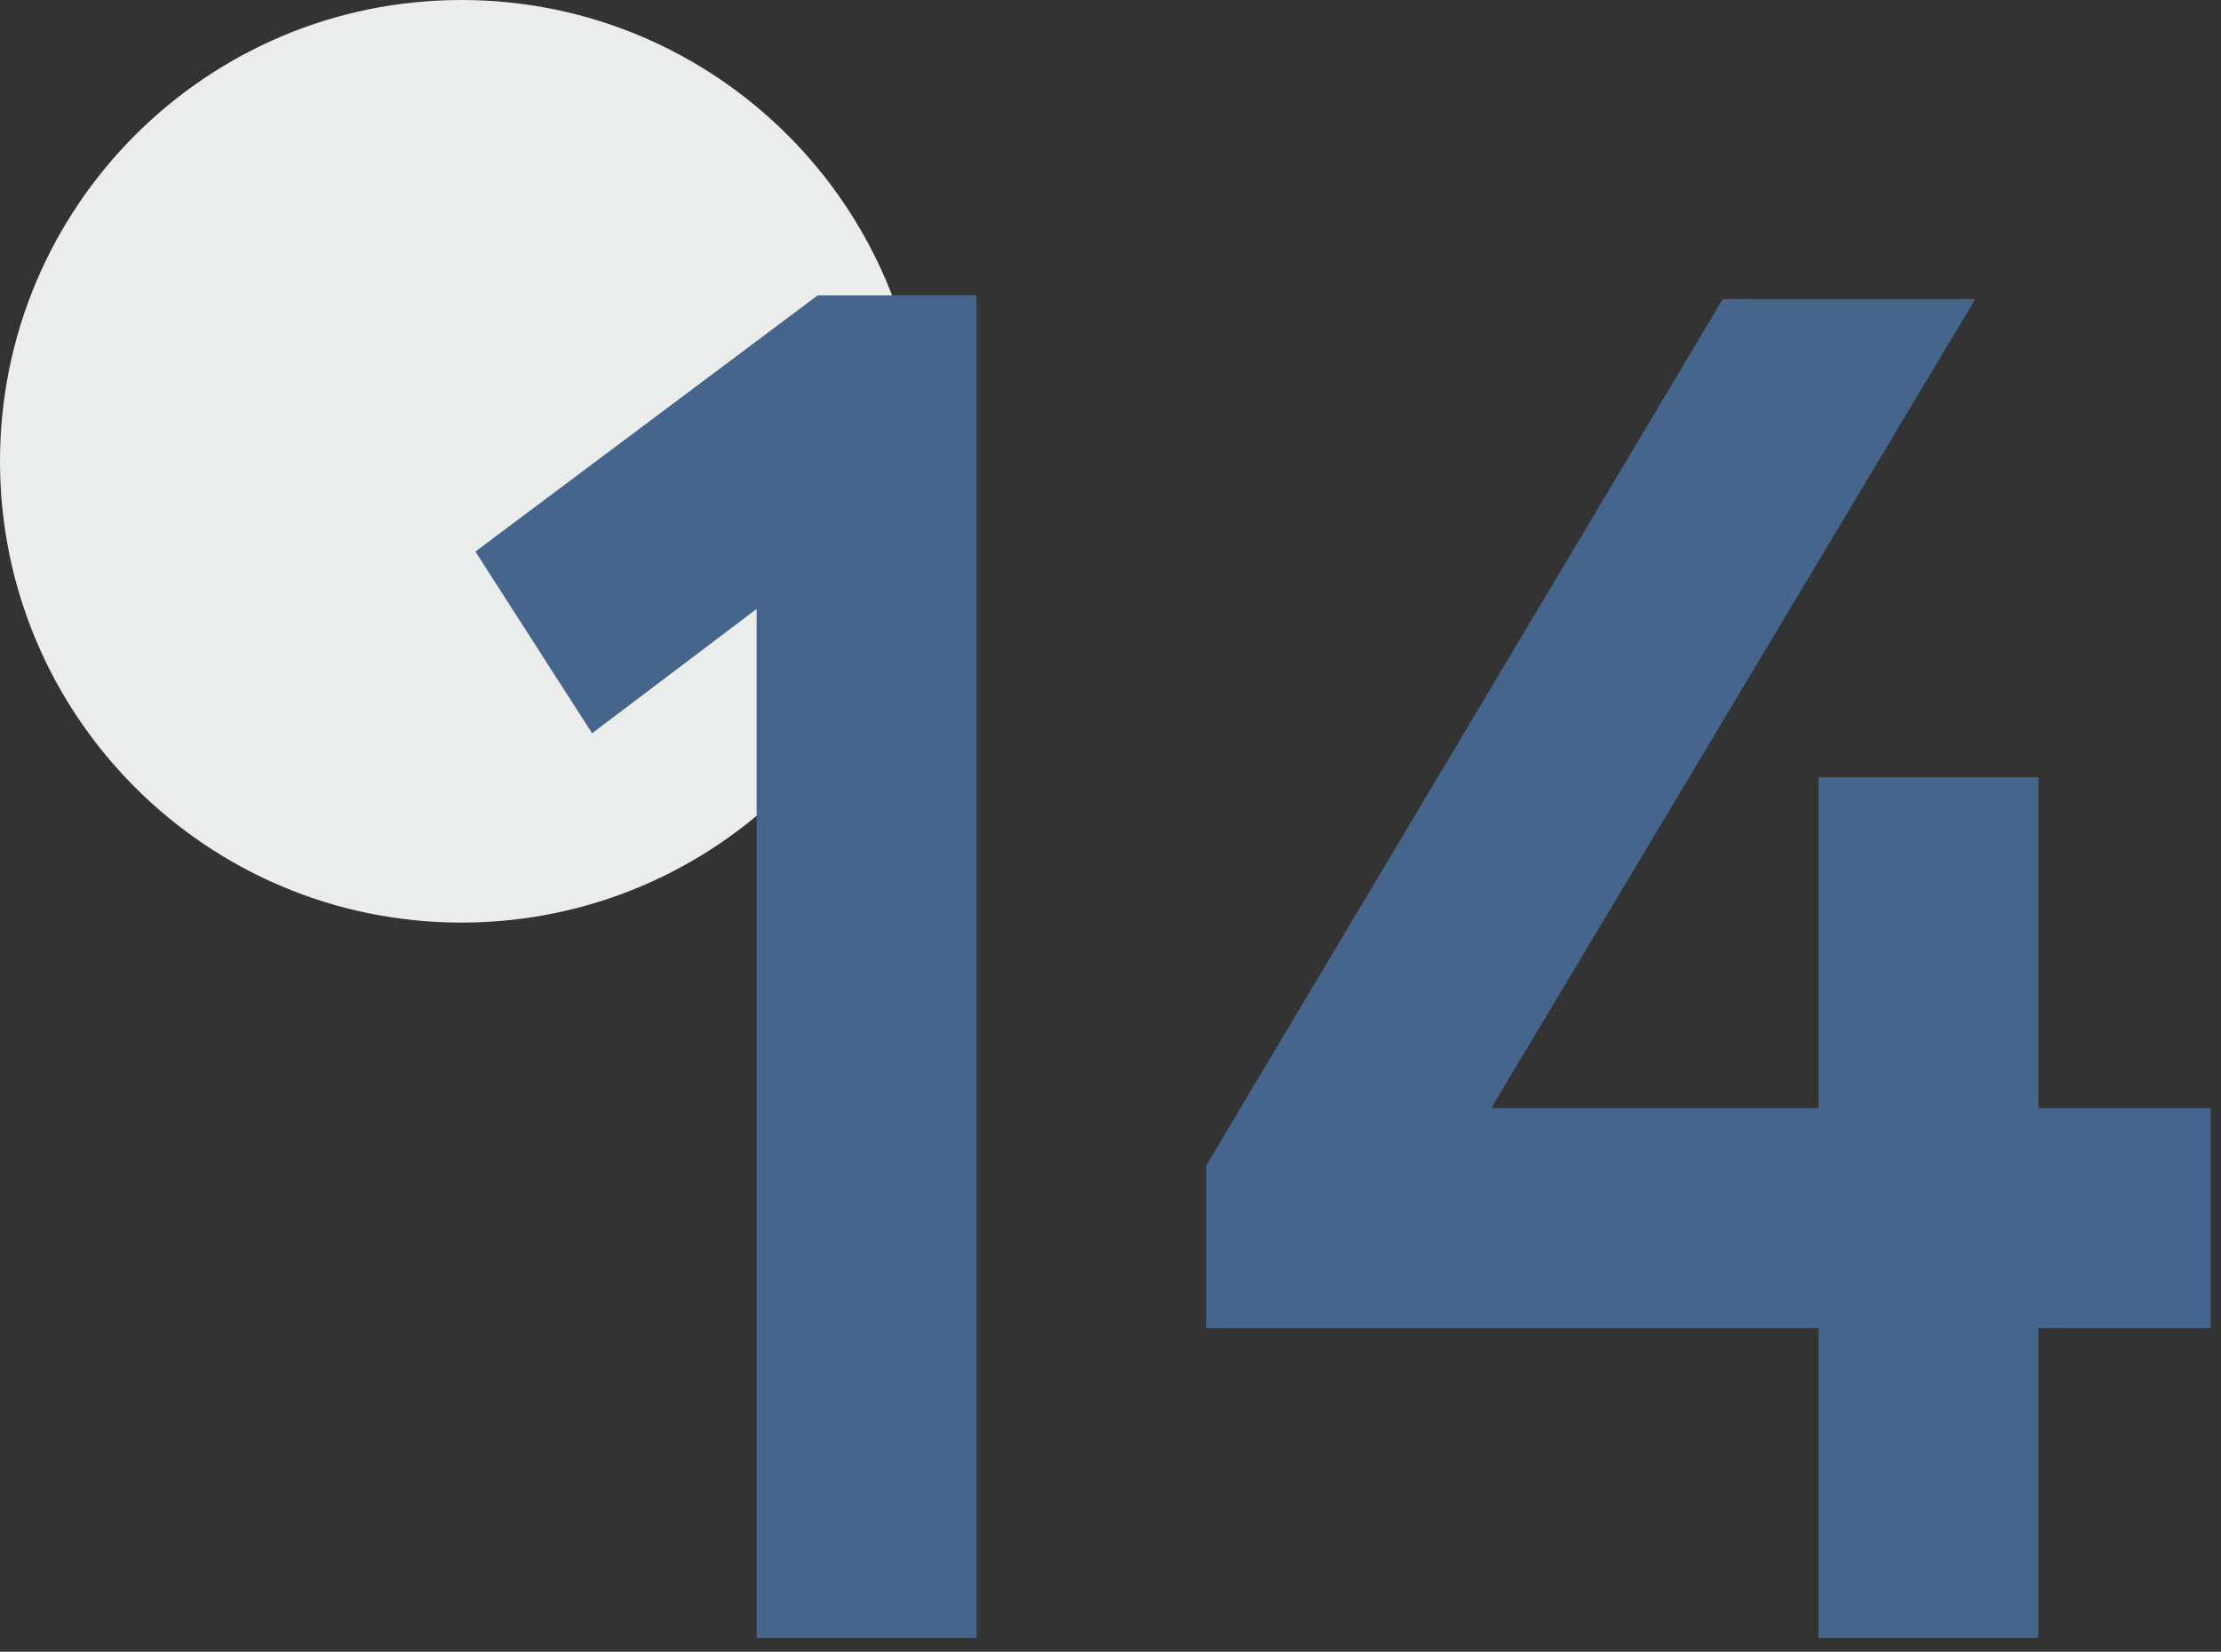
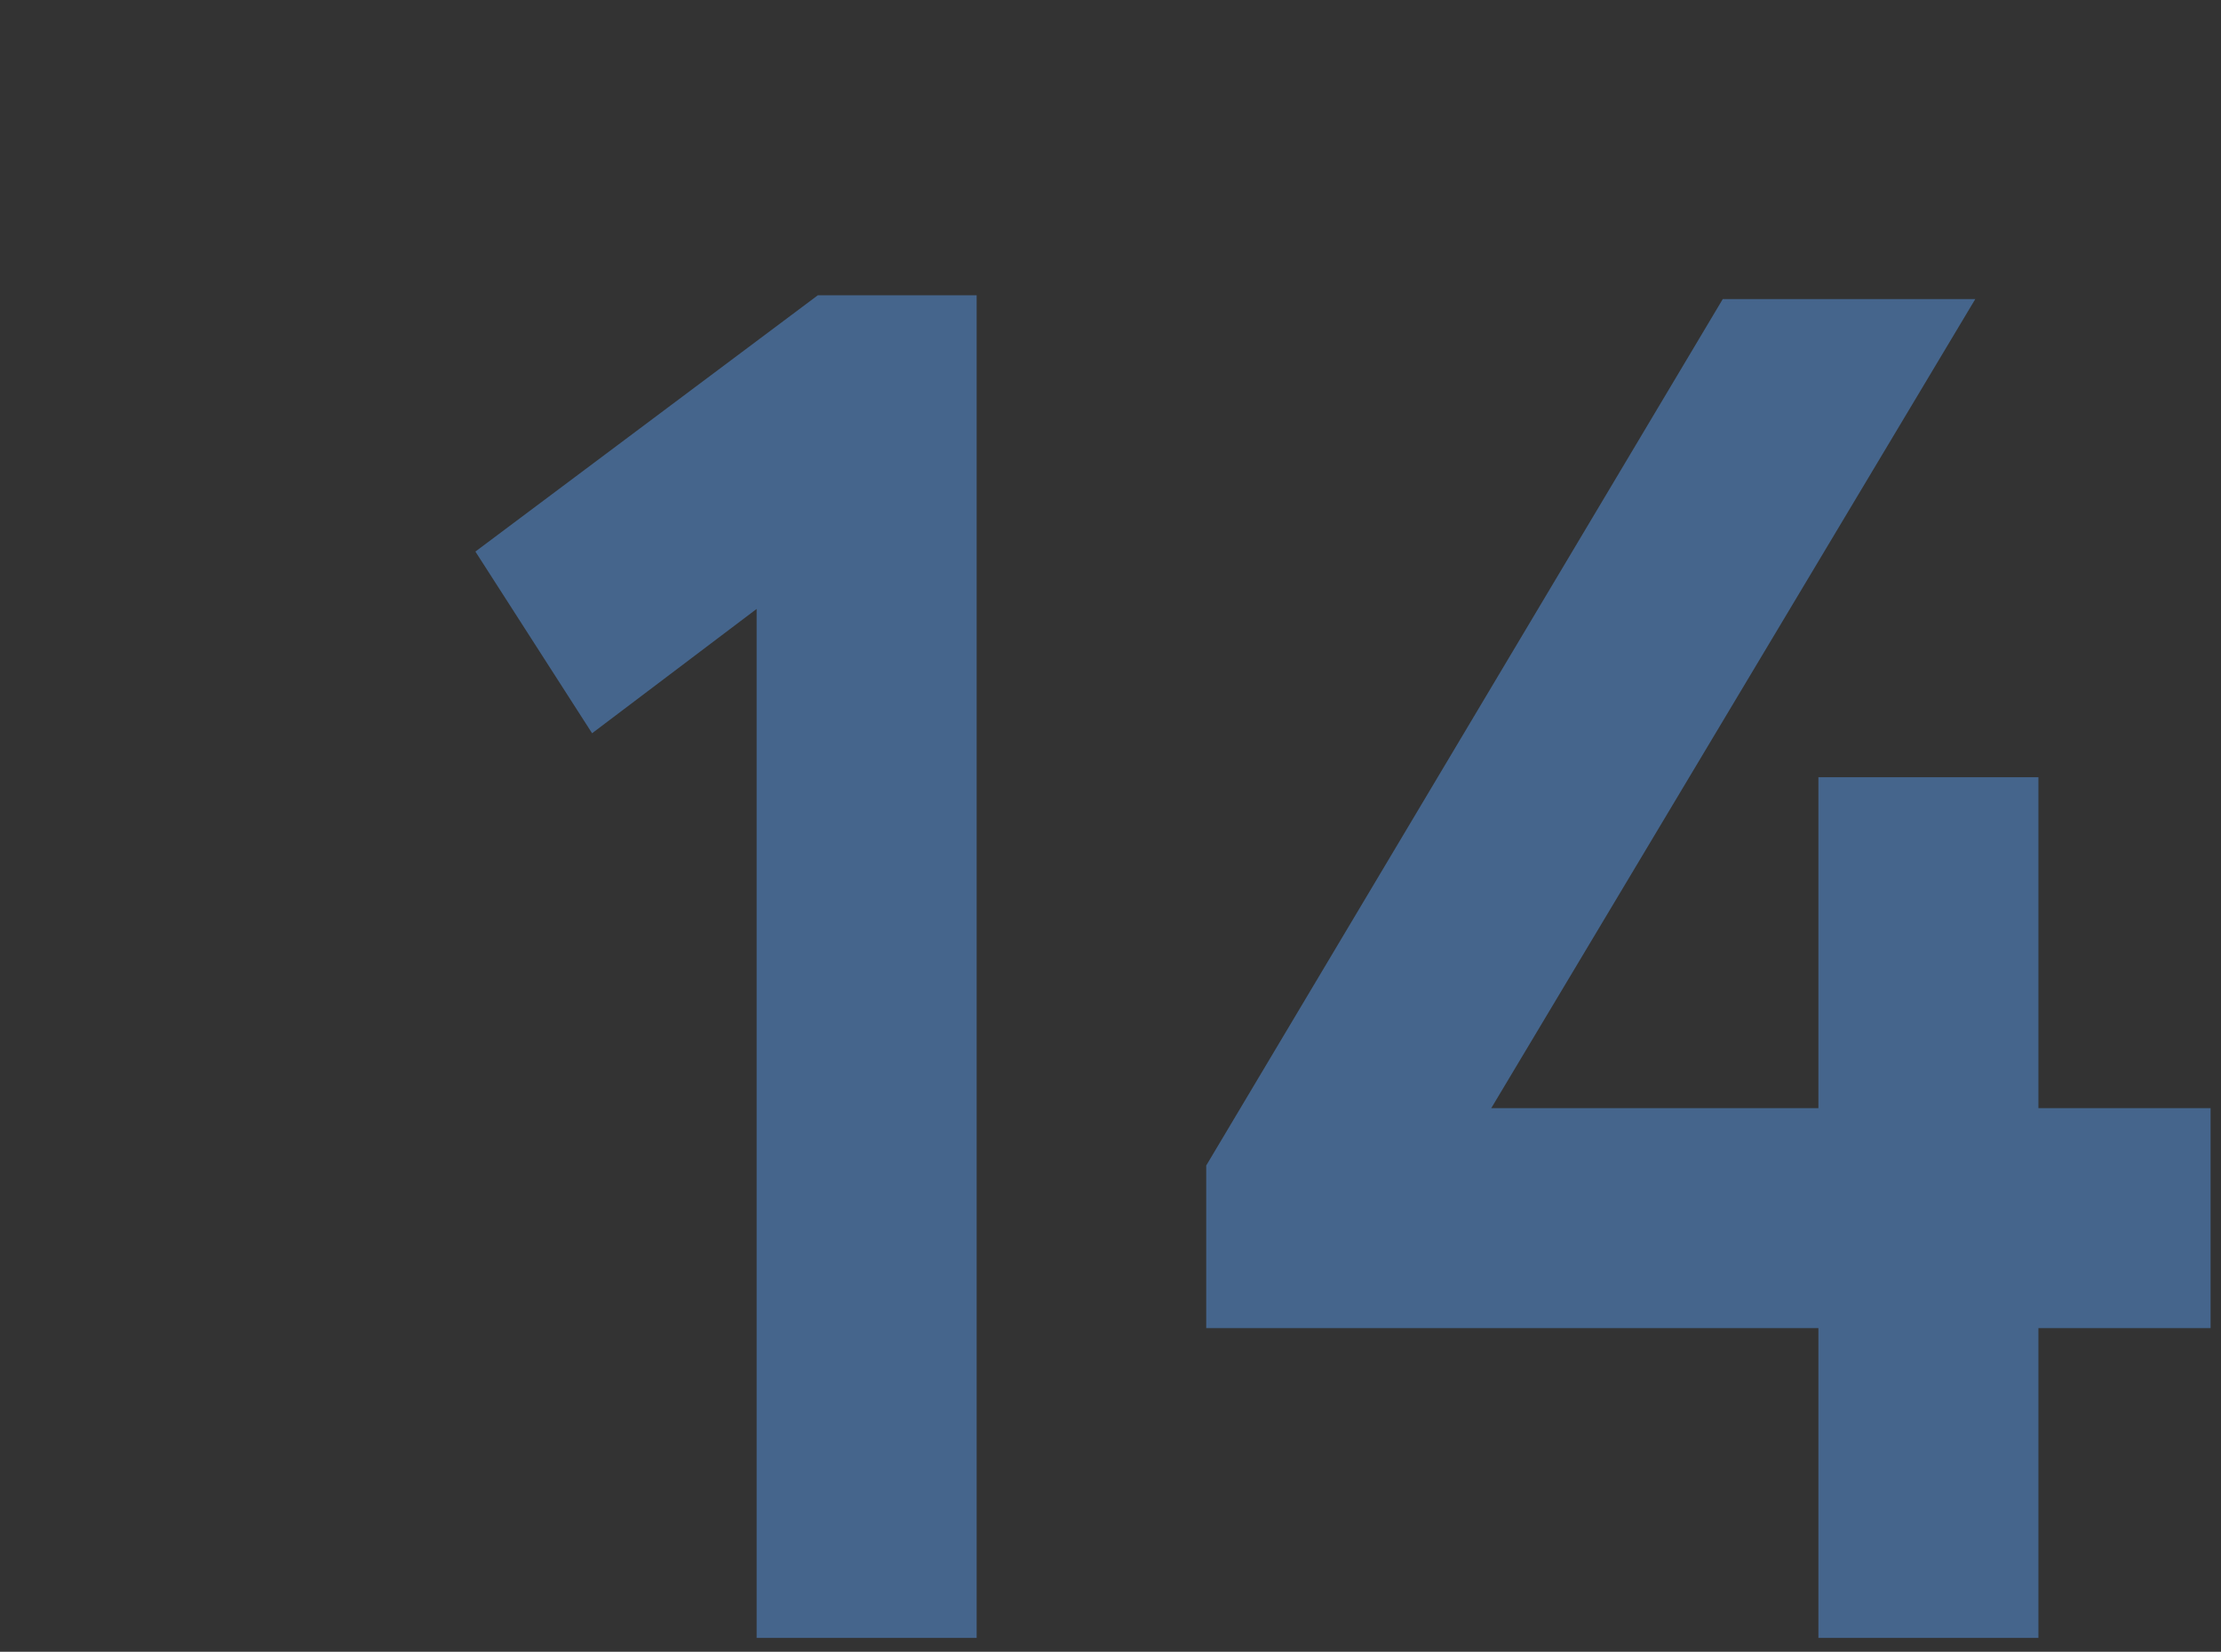
<svg xmlns="http://www.w3.org/2000/svg" width="82" height="61" viewBox="0 0 82 61" fill="none">
  <rect x="0" y="0" width="82" height="61" fill="#333333" stroke="none" />
-   <path d="M17.035 34.071C26.444 34.071 34.071 26.444 34.071 17.035C34.071 7.627 26.444 0 17.035 0C7.627 0 0 7.627 0 17.035C0 26.444 7.627 34.071 17.035 34.071Z" fill="#EBECEC" />
  <path d="M17.552 20.369L30.195 10.904H36.058V60.488H27.935V22.488L21.86 27.079L17.552 20.369Z" fill="#45658C" />
  <path d="M67.136 60.488V49.046H44.534V43.042L63.605 11.045H72.928L55.058 40.923H67.136V28.703H75.259V40.923H81.616V49.046H75.259V60.488H67.136Z" fill="#45658C" />
</svg>